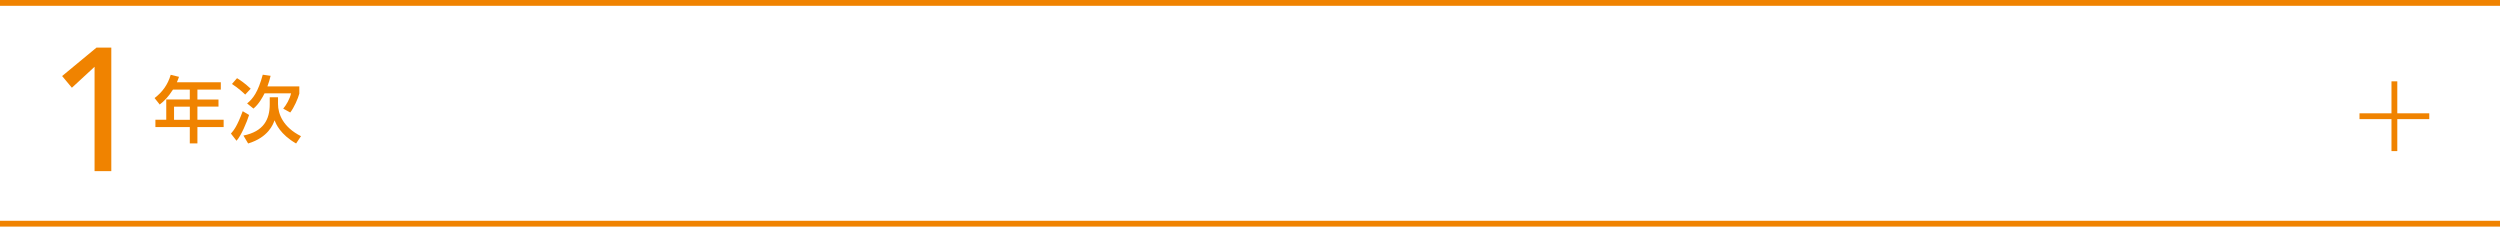
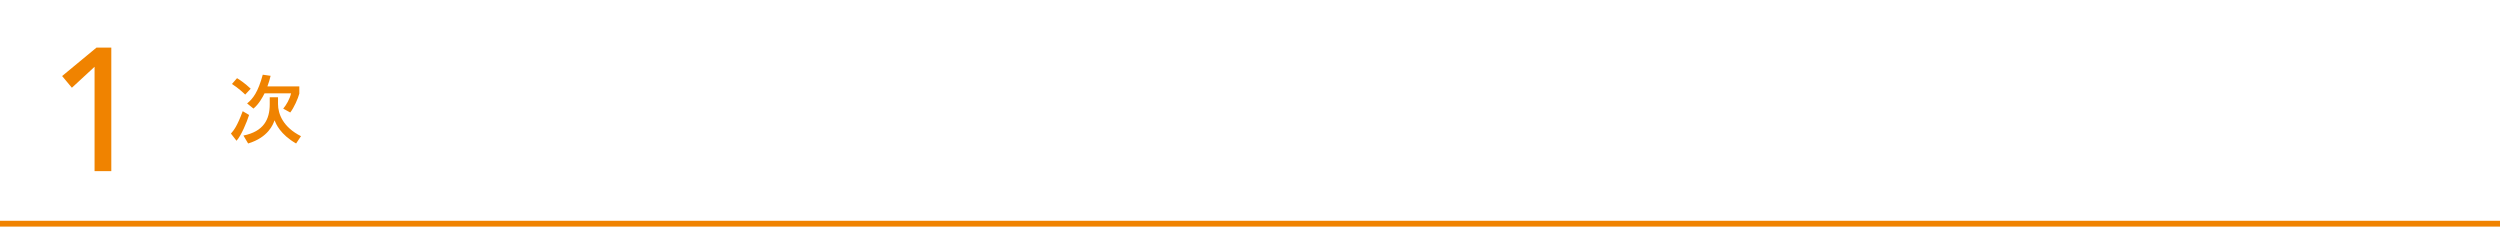
<svg xmlns="http://www.w3.org/2000/svg" id="_イヤー_2" viewBox="0 0 860 83.4">
  <defs>
    <style>.cls-1{fill:#f08300;}</style>
  </defs>
  <g id="mb">
    <g>
-       <path class="cls-1" d="M32.53,22.98l-7.8,7.2-3.36-4.02,11.82-9.78h5.1V58.86h-5.76V22.98Z" />
-       <path class="cls-1" d="M59.49,30.84c-1.75,2.75-3.17,4.02-4.55,5.12l-1.77-2.23c2.7-2.05,4.57-4.62,5.55-8l2.85,.7c-.23,.62-.4,1.2-.73,1.88h15.12v2.52h-8.05v3.4h7.25v2.45h-7.25v4.52h9.02v2.52h-9.02v5.62h-2.62v-5.62h-11.83v-2.52h3.73v-6.98h8.1v-3.4h-5.8Zm.38,5.85v4.52h5.43v-4.52h-5.43Z" />
+       <path class="cls-1" d="M32.53,22.98l-7.8,7.2-3.36-4.02,11.82-9.78h5.1V58.86h-5.76Z" />
      <path class="cls-1" d="M85.69,39.54c-.73,2.4-2.8,7.28-4.33,8.88l-1.92-2.47c.95-1.08,2.12-2.45,4.05-7.7l2.2,1.3Zm-1.33-7c-.47-.47-2.45-2.32-4.57-3.65l1.75-2c1.05,.62,2.75,1.8,4.7,3.62l-1.88,2.02Zm8.43,.93h2.85v2.32c0,3.4,1.72,7.95,7.9,11.05l-1.68,2.52c-5.47-3.15-6.92-6.75-7.42-7.98-.48,1.38-2.1,5.85-9.08,7.98l-1.62-2.73c6.93-1.4,9.05-5.52,9.05-10.75v-2.42Zm.3-7.4c-.3,1.25-.62,2.4-1.1,3.65h10.98v2.48c-.48,1.77-1.77,4.72-3.12,6.5l-2.42-1.33c1.05-1.25,2.25-3.27,2.7-5.27h-9.12c-.7,1.42-2,3.77-3.82,5.25l-2.18-1.77c1.98-1.6,3.73-3.8,5.38-9.88l2.73,.38Z" />
    </g>
-     <rect class="cls-1" width="860" height="2" />
    <rect class="cls-1" y="75.95" width="860" height="2" />
    <g>
-       <rect class="cls-1" x="811.67" y="38.98" width="24" height="2" />
-       <rect class="cls-1" x="822.67" y="27.98" width="2" height="24" />
-     </g>
+       </g>
  </g>
</svg>